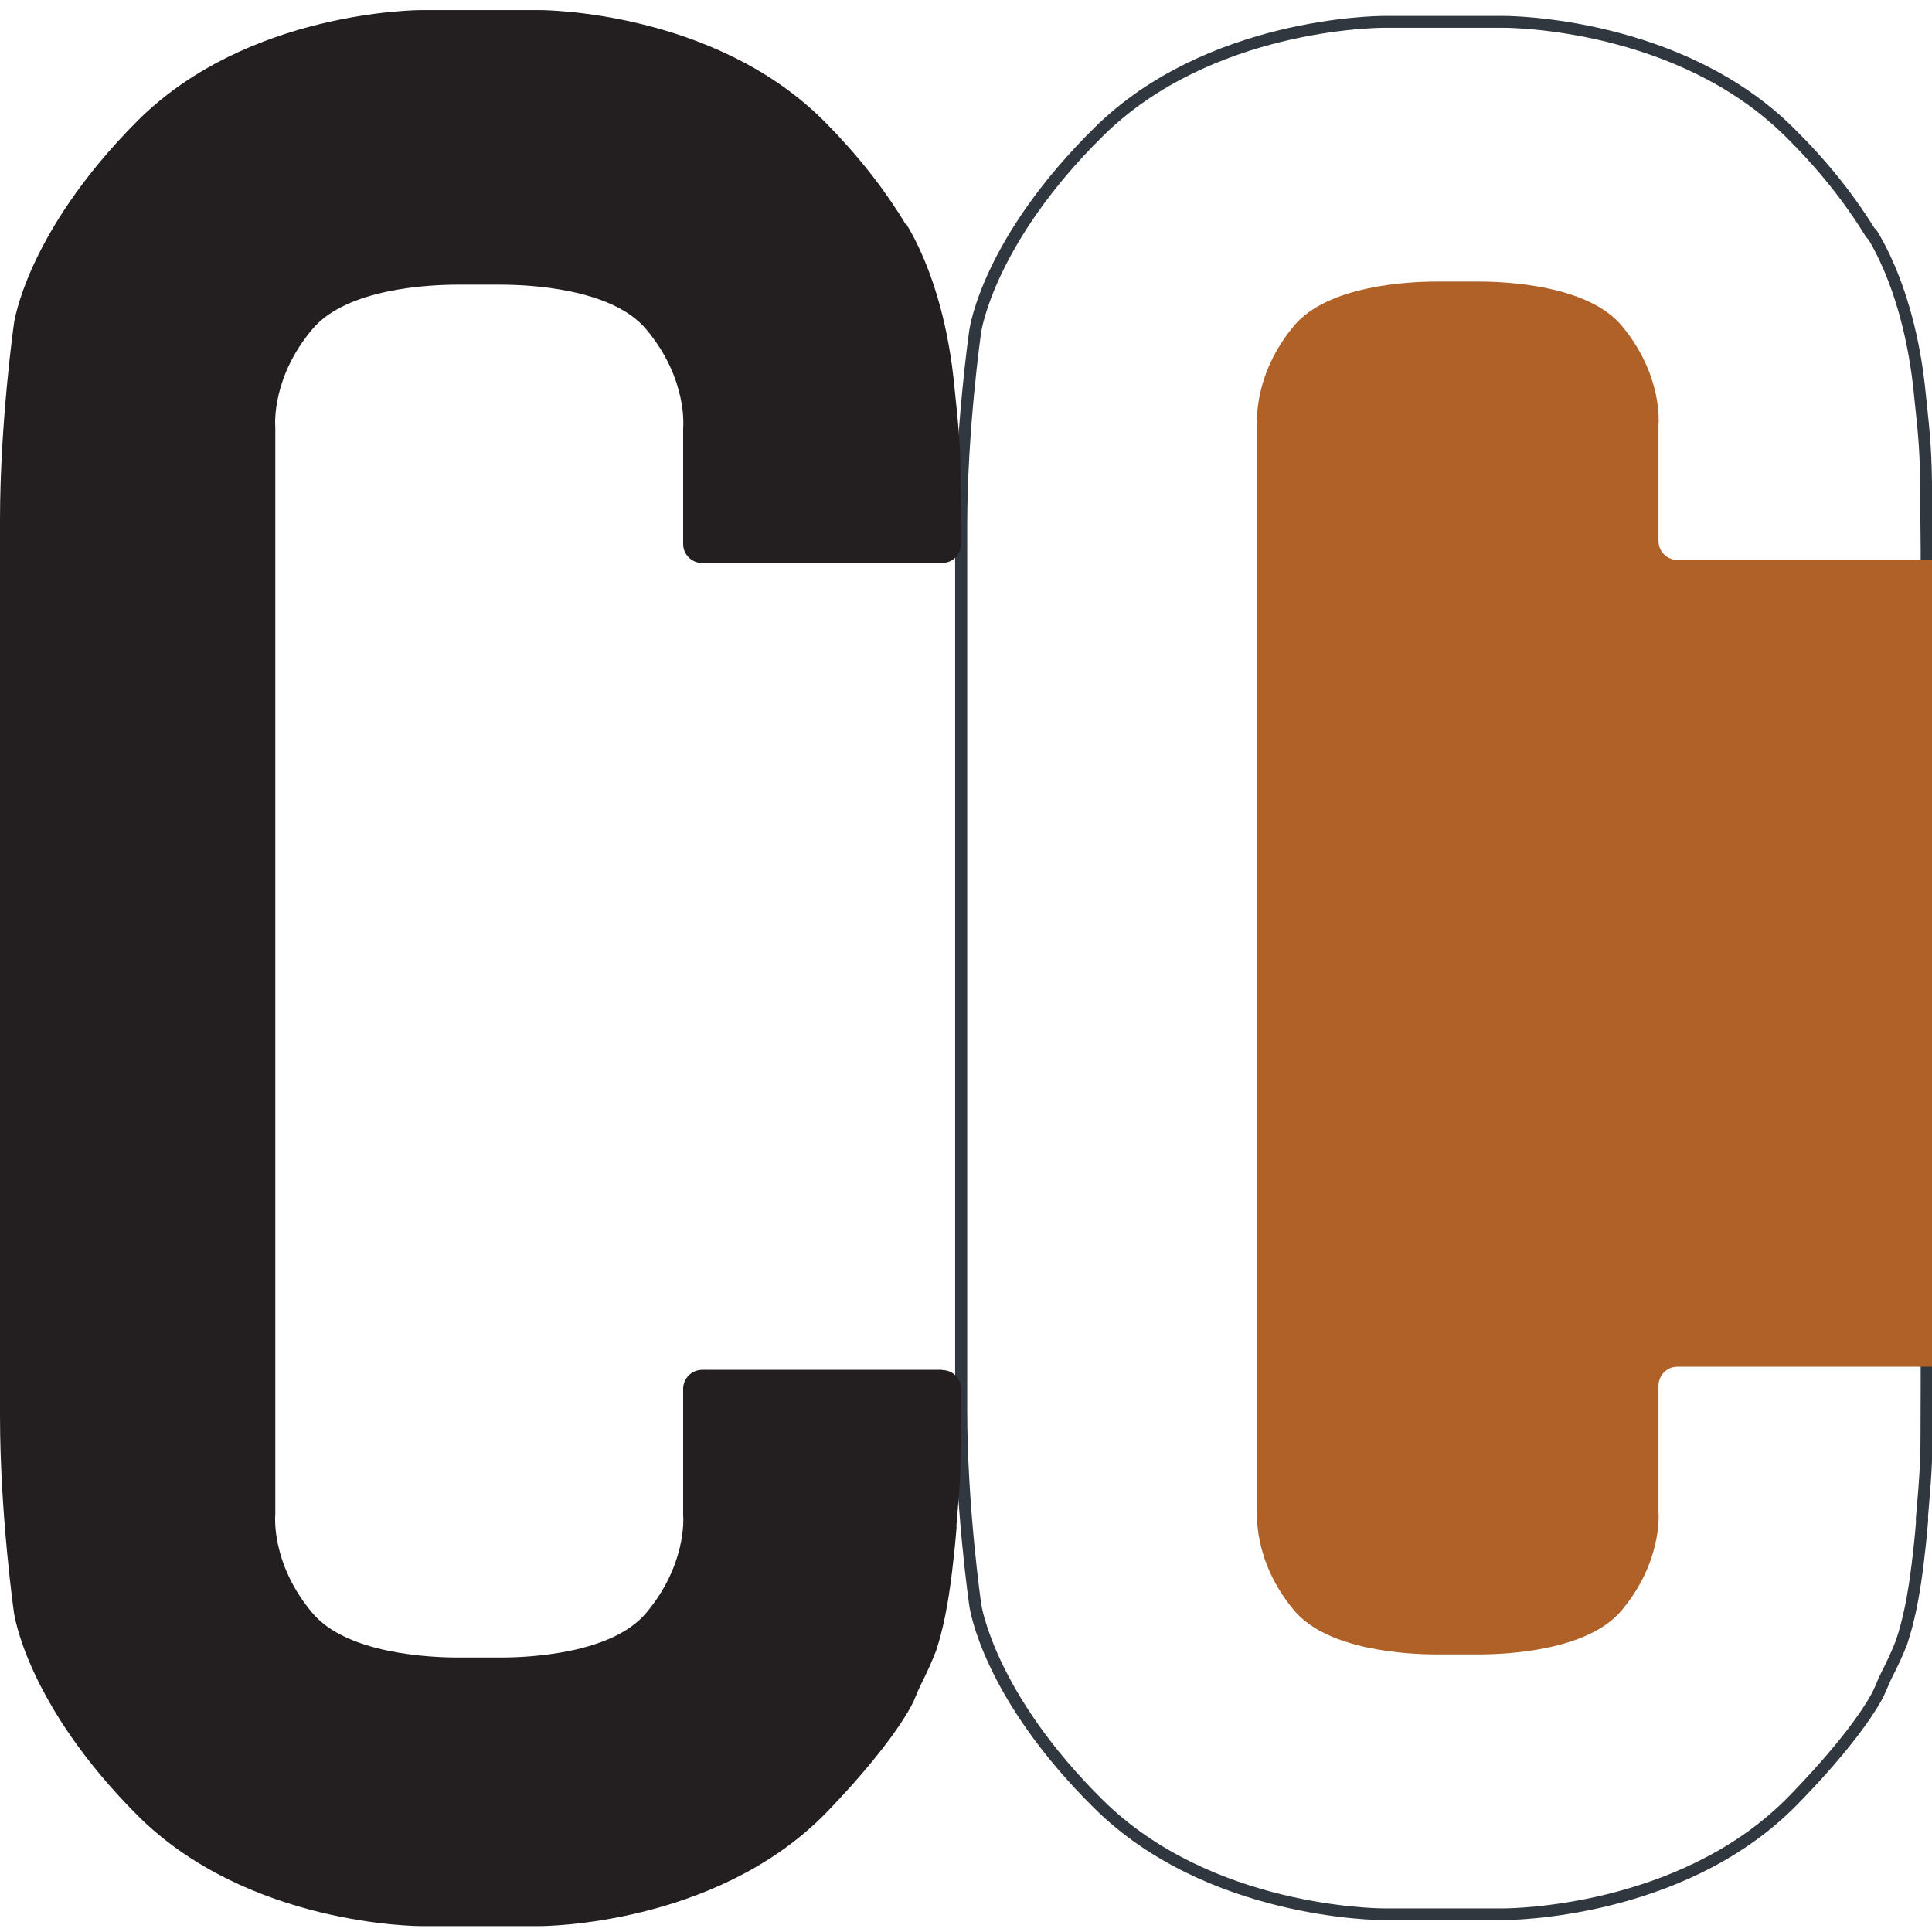
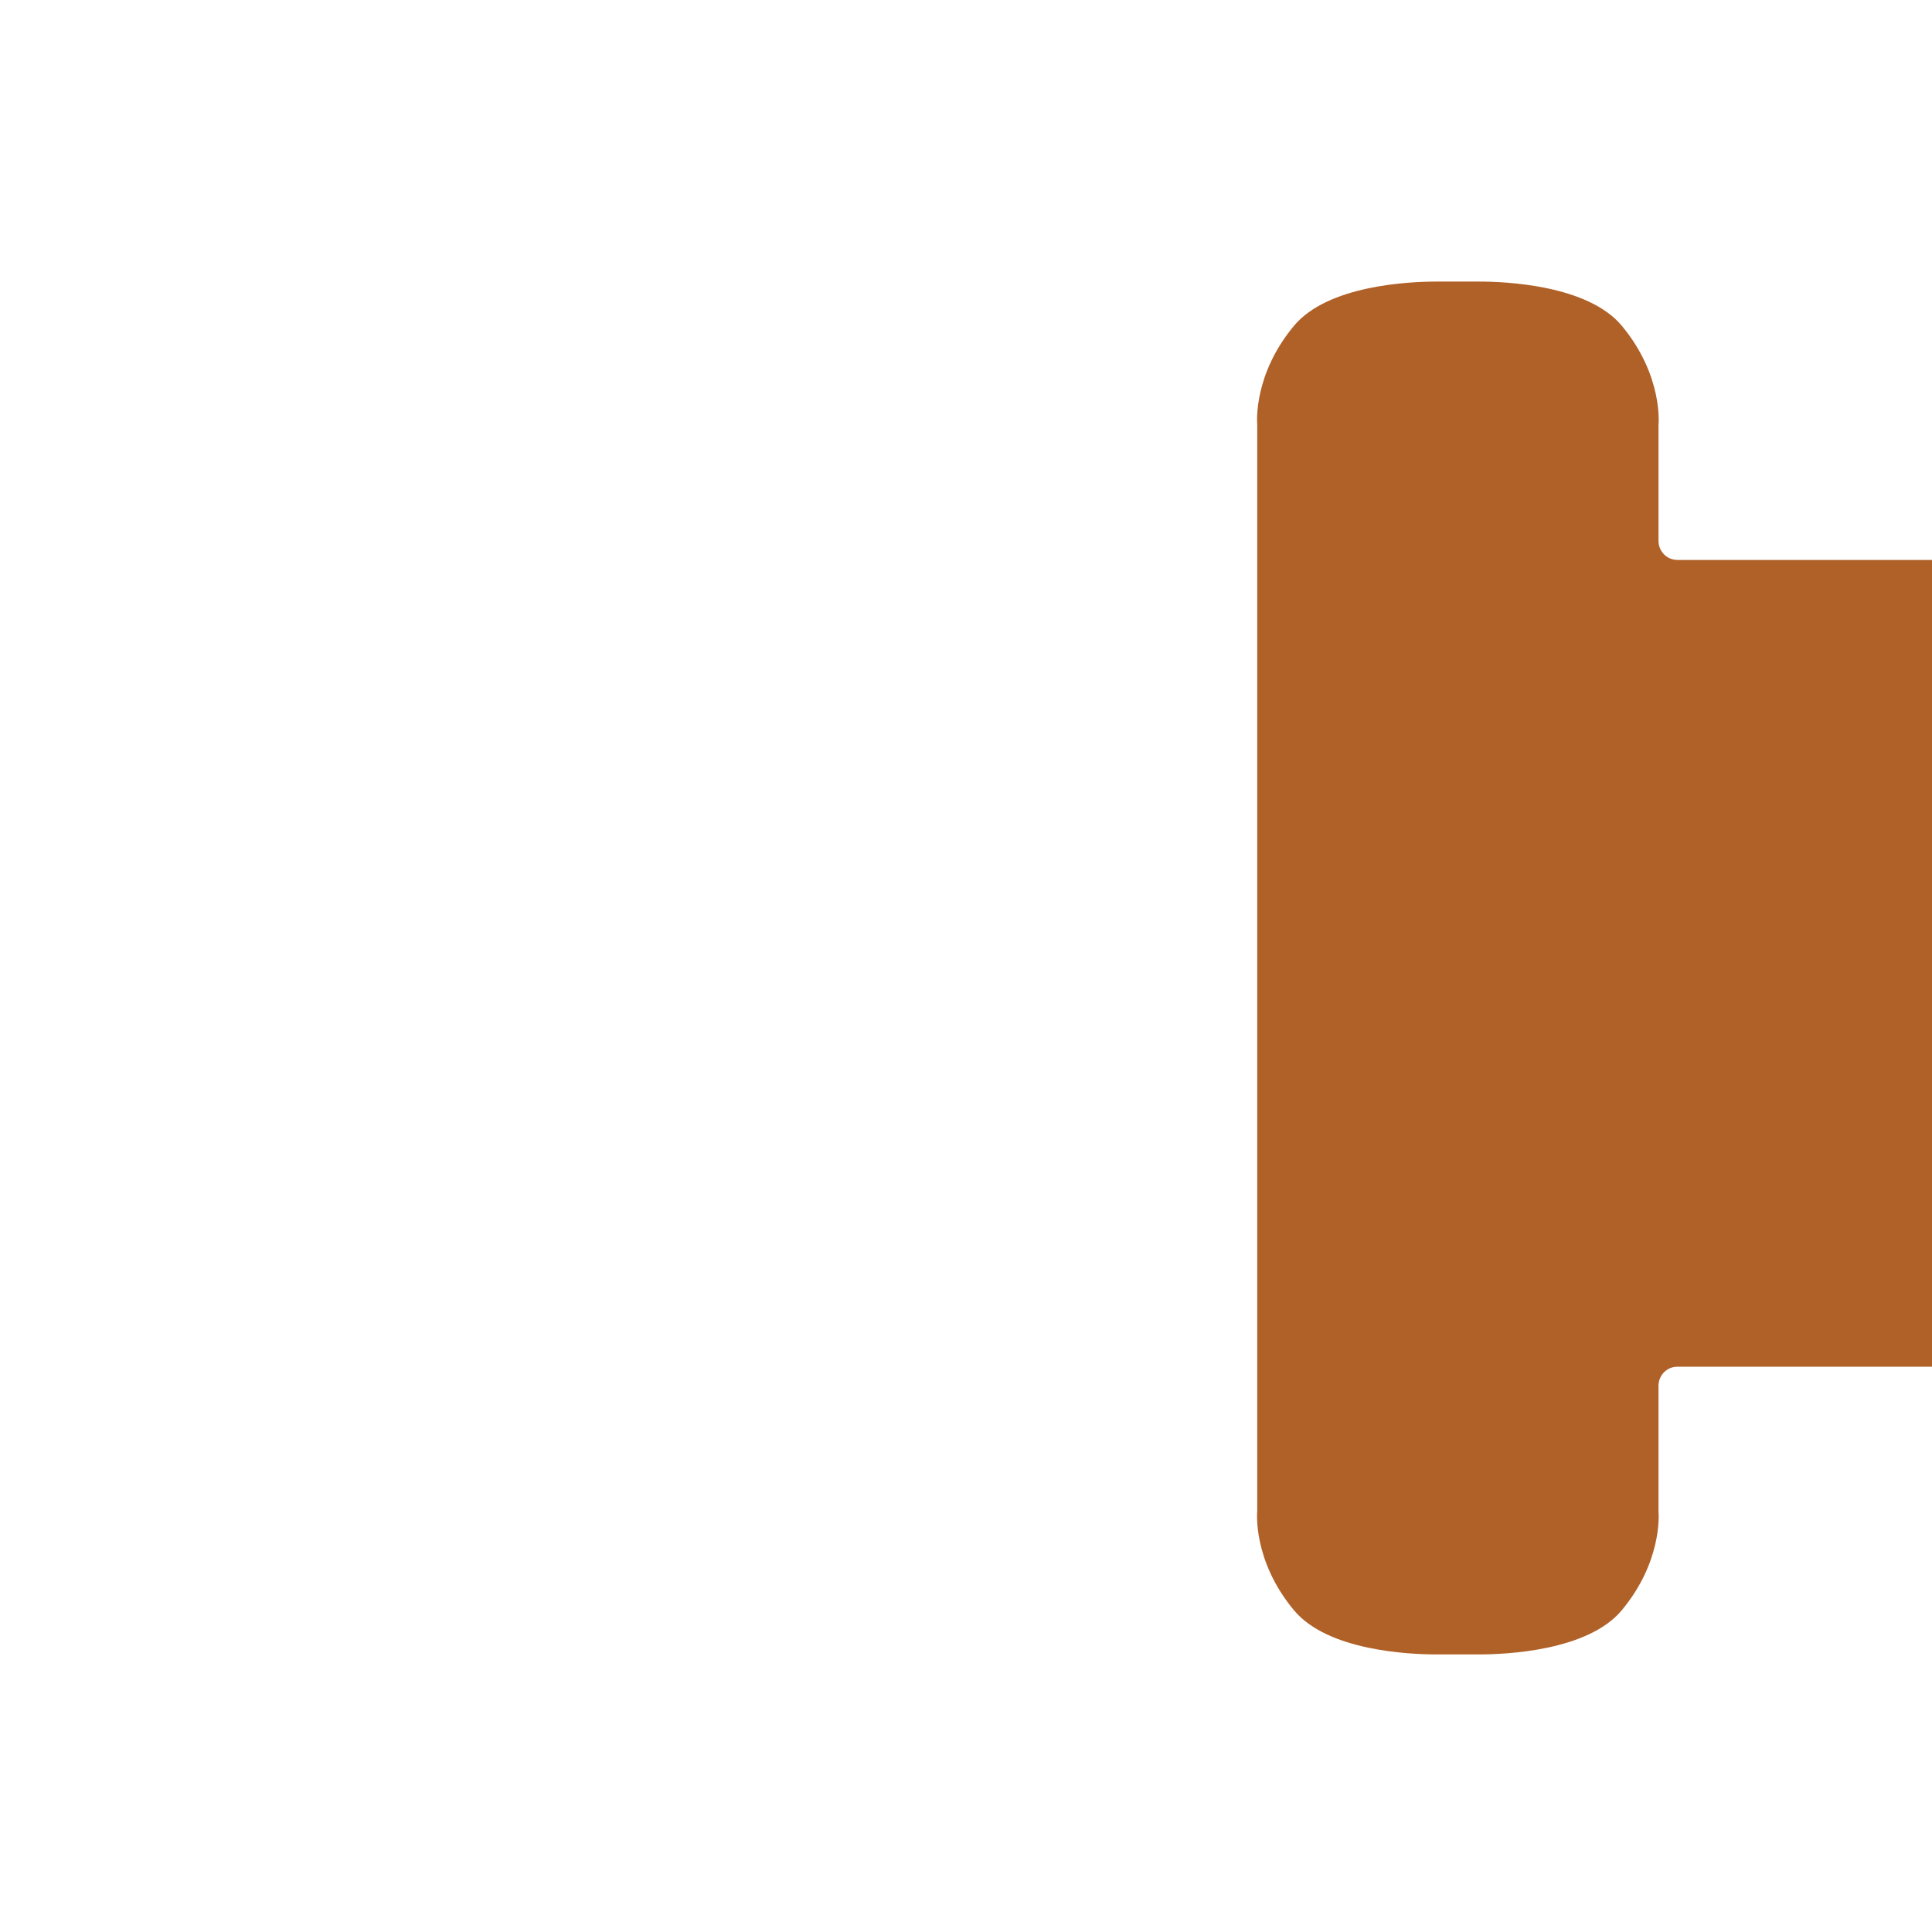
<svg xmlns="http://www.w3.org/2000/svg" version="1.1" width="256" height="256">
  <svg id="SvgjsSvg1000" viewBox="0 0 256 256">
    <defs>
      <style>.cls-1{fill:#b06128;}.cls-1,.cls-2,.cls-3{stroke-width:0px;}.cls-2{fill:#231f20;}.cls-3{fill:#30373f;}</style>
    </defs>
-     <path class="cls-3" d="M199.26,254.43h-15.86c-.95,0-23.56-.17-38.35-14.78-14.83-14.63-16.55-26.42-16.62-26.92-.02-.12-1.87-13.06-1.87-25.84v-117.24c0-12.78,1.85-25.72,1.87-25.85.07-.49,1.78-12.28,16.62-26.91,14.8-14.61,37.39-14.78,38.35-14.78h15.85c.96,0,23.56.17,38.35,14.78,4.33,4.27,7.85,8.63,10.75,13.3l.32.33s.79,1.21,1.78,3.32c1.58,3.37,3.67,9.07,4.59,17.08l.27,2.54c.39,3.67.7,6.57.7,12.25,0,1.55.02,4.76.05,7.04v110.59s0,6.37,0,6.37c0,4.35-.19,6.66-.47,9.86l-.12,1.46.02.4c-.18,2.29-.4,4.23-.62,6.03-.55,4.38-1.22,7.58-2.15,10.38-.52,1.38-1.24,2.93-2.13,4.67-.17.35-.32.71-.47,1.07-.24.55-.48,1.12-.79,1.69-3.45,6.19-11.37,14.04-11.71,14.37-14.8,14.61-37.39,14.78-38.35,14.78ZM183.41,3.68c-.93,0-22.89.16-37.24,14.32-14.41,14.22-16.15,25.91-16.16,26.02-.02.14-1.85,12.97-1.85,25.63v117.24c0,12.67,1.84,25.5,1.85,25.63.02.12,1.75,11.8,16.16,26.03,14.34,14.16,36.31,14.32,37.24,14.32h15.85c.94,0,22.9-.17,37.25-14.32.08-.08,8.1-8.04,11.43-14.02.29-.52.51-1.04.72-1.54.16-.4.32-.78.52-1.17.87-1.69,1.56-3.21,2.05-4.49.9-2.67,1.54-5.78,2.07-10.05.21-1.68.41-3.5.58-5.6l-.02-.4.15-1.82c.27-3.15.47-5.43.47-9.73l.02-6.37v-110.59c-.03-2.28-.05-5.5-.05-7.04,0-5.6-.31-8.47-.7-12.09l-.25-2.44c-.91-7.9-2.92-13.43-4.46-16.7-.6-1.28-1.12-2.2-1.42-2.7l-.38-.43c-2.88-4.7-6.39-9.08-10.74-13.37-14.35-14.16-36.31-14.32-37.24-14.32h-15.86Z" />
    <path class="cls-1" d="M222.24,74.19c-1.37,0-2.48-1.13-2.48-2.53v-15.37s.67-6.47-4.86-13.12c-4.52-5.43-15.49-5.86-18.9-5.86h-.14s-5.61,0-5.61,0h0c-3.5.01-14.31.47-18.8,5.87-5.26,6.33-4.91,12.49-4.86,13.08,0,.06,0,.08,0,.14v143.84s-.67,6.47,4.86,13.12c4.49,5.4,15.31,5.85,18.8,5.86h0s5.61,0,5.61,0h0s.09,0,.14,0c3.42,0,14.38-.43,18.9-5.86,5.26-6.33,4.91-12.49,4.86-13.08,0-.06,0-.08,0-.14v-16.51c0-1.4,1.11-2.53,2.48-2.53h33.76v-106.9h-33.76Z" />
-     <path class="cls-2" d="M124.83,181.51h-31.79c-1.39,0-2.52,1.13-2.52,2.53v16.51c0,.06,0,.08,0,.14.05.58.41,6.75-4.94,13.08-4.6,5.43-15.74,5.86-19.21,5.86-.05,0-.1,0-.14,0h0s-5.7,0-5.7,0h0c-3.55-.02-14.54-.47-19.11-5.87-5.62-6.65-4.94-13.12-4.94-13.12V56.8c0-.06,0-.08,0-.14-.05-.58-.41-6.75,4.94-13.08,4.57-5.4,15.56-5.85,19.11-5.86h0s5.7,0,5.7,0h0s.09,0,.14,0c3.47,0,14.61.43,19.21,5.86,5.62,6.65,4.94,13.12,4.94,13.12v15.37c0,1.4,1.13,2.53,2.52,2.53h31.78c1.4,0,2.53-1.13,2.52-2.53-.02-2.31-.04-5.57-.04-7.13h0c0-6.94-.46-9.82-.95-14.79,0-.04,0-.07-.01-.1-.91-8.13-2.99-13.8-4.5-17.06-.98-2.11-1.73-3.26-1.73-3.26h-.09c-2.42-4-5.82-8.65-10.82-13.68C94.58,1.4,71.95,1.34,71.57,1.34h-15.79c-.37,0-23.01.06-37.62,14.73C3.43,30.87,1.85,42.87,1.85,42.87c0,0-1.85,13.03-1.85,26.06v6.14h0v106.41h0v6.15c0,13.03,1.85,26.06,1.85,26.06,0,0,1.57,12,16.31,26.8,14.61,14.67,37.24,14.73,37.62,14.73h15.79c.38,0,23.01-.06,37.62-14.73,0,0,8.11-8.15,11.52-14.37.52-.96.81-1.88,1.25-2.78.87-1.72,1.58-3.3,2.08-4.61.89-2.71,1.56-5.92,2.1-10.35.22-1.82.43-3.77.62-6.07l-.04-.04c.35-4.35.62-6.6.62-11.76,0-.36,0-3.92.02-6.45,0-1.4-1.12-2.52-2.52-2.52Z" />
  </svg>
  <style>
    :root {
      --primary-color: #30373f;
      --secondary-color: #b06128;
      --accent-color: #231f20;
    }
    @media (prefers-color-scheme: dark) {
      :root {
        --primary-color: #F4F4F4;
        --secondary-color: #B06128;
        --accent-color: #CCCCCC;
      }
    }
    .cls-1 { fill: #b06128; }
    .cls-2 { fill: #231f20; }
    .cls-3 { fill: #30373f; }
  </style>
</svg>